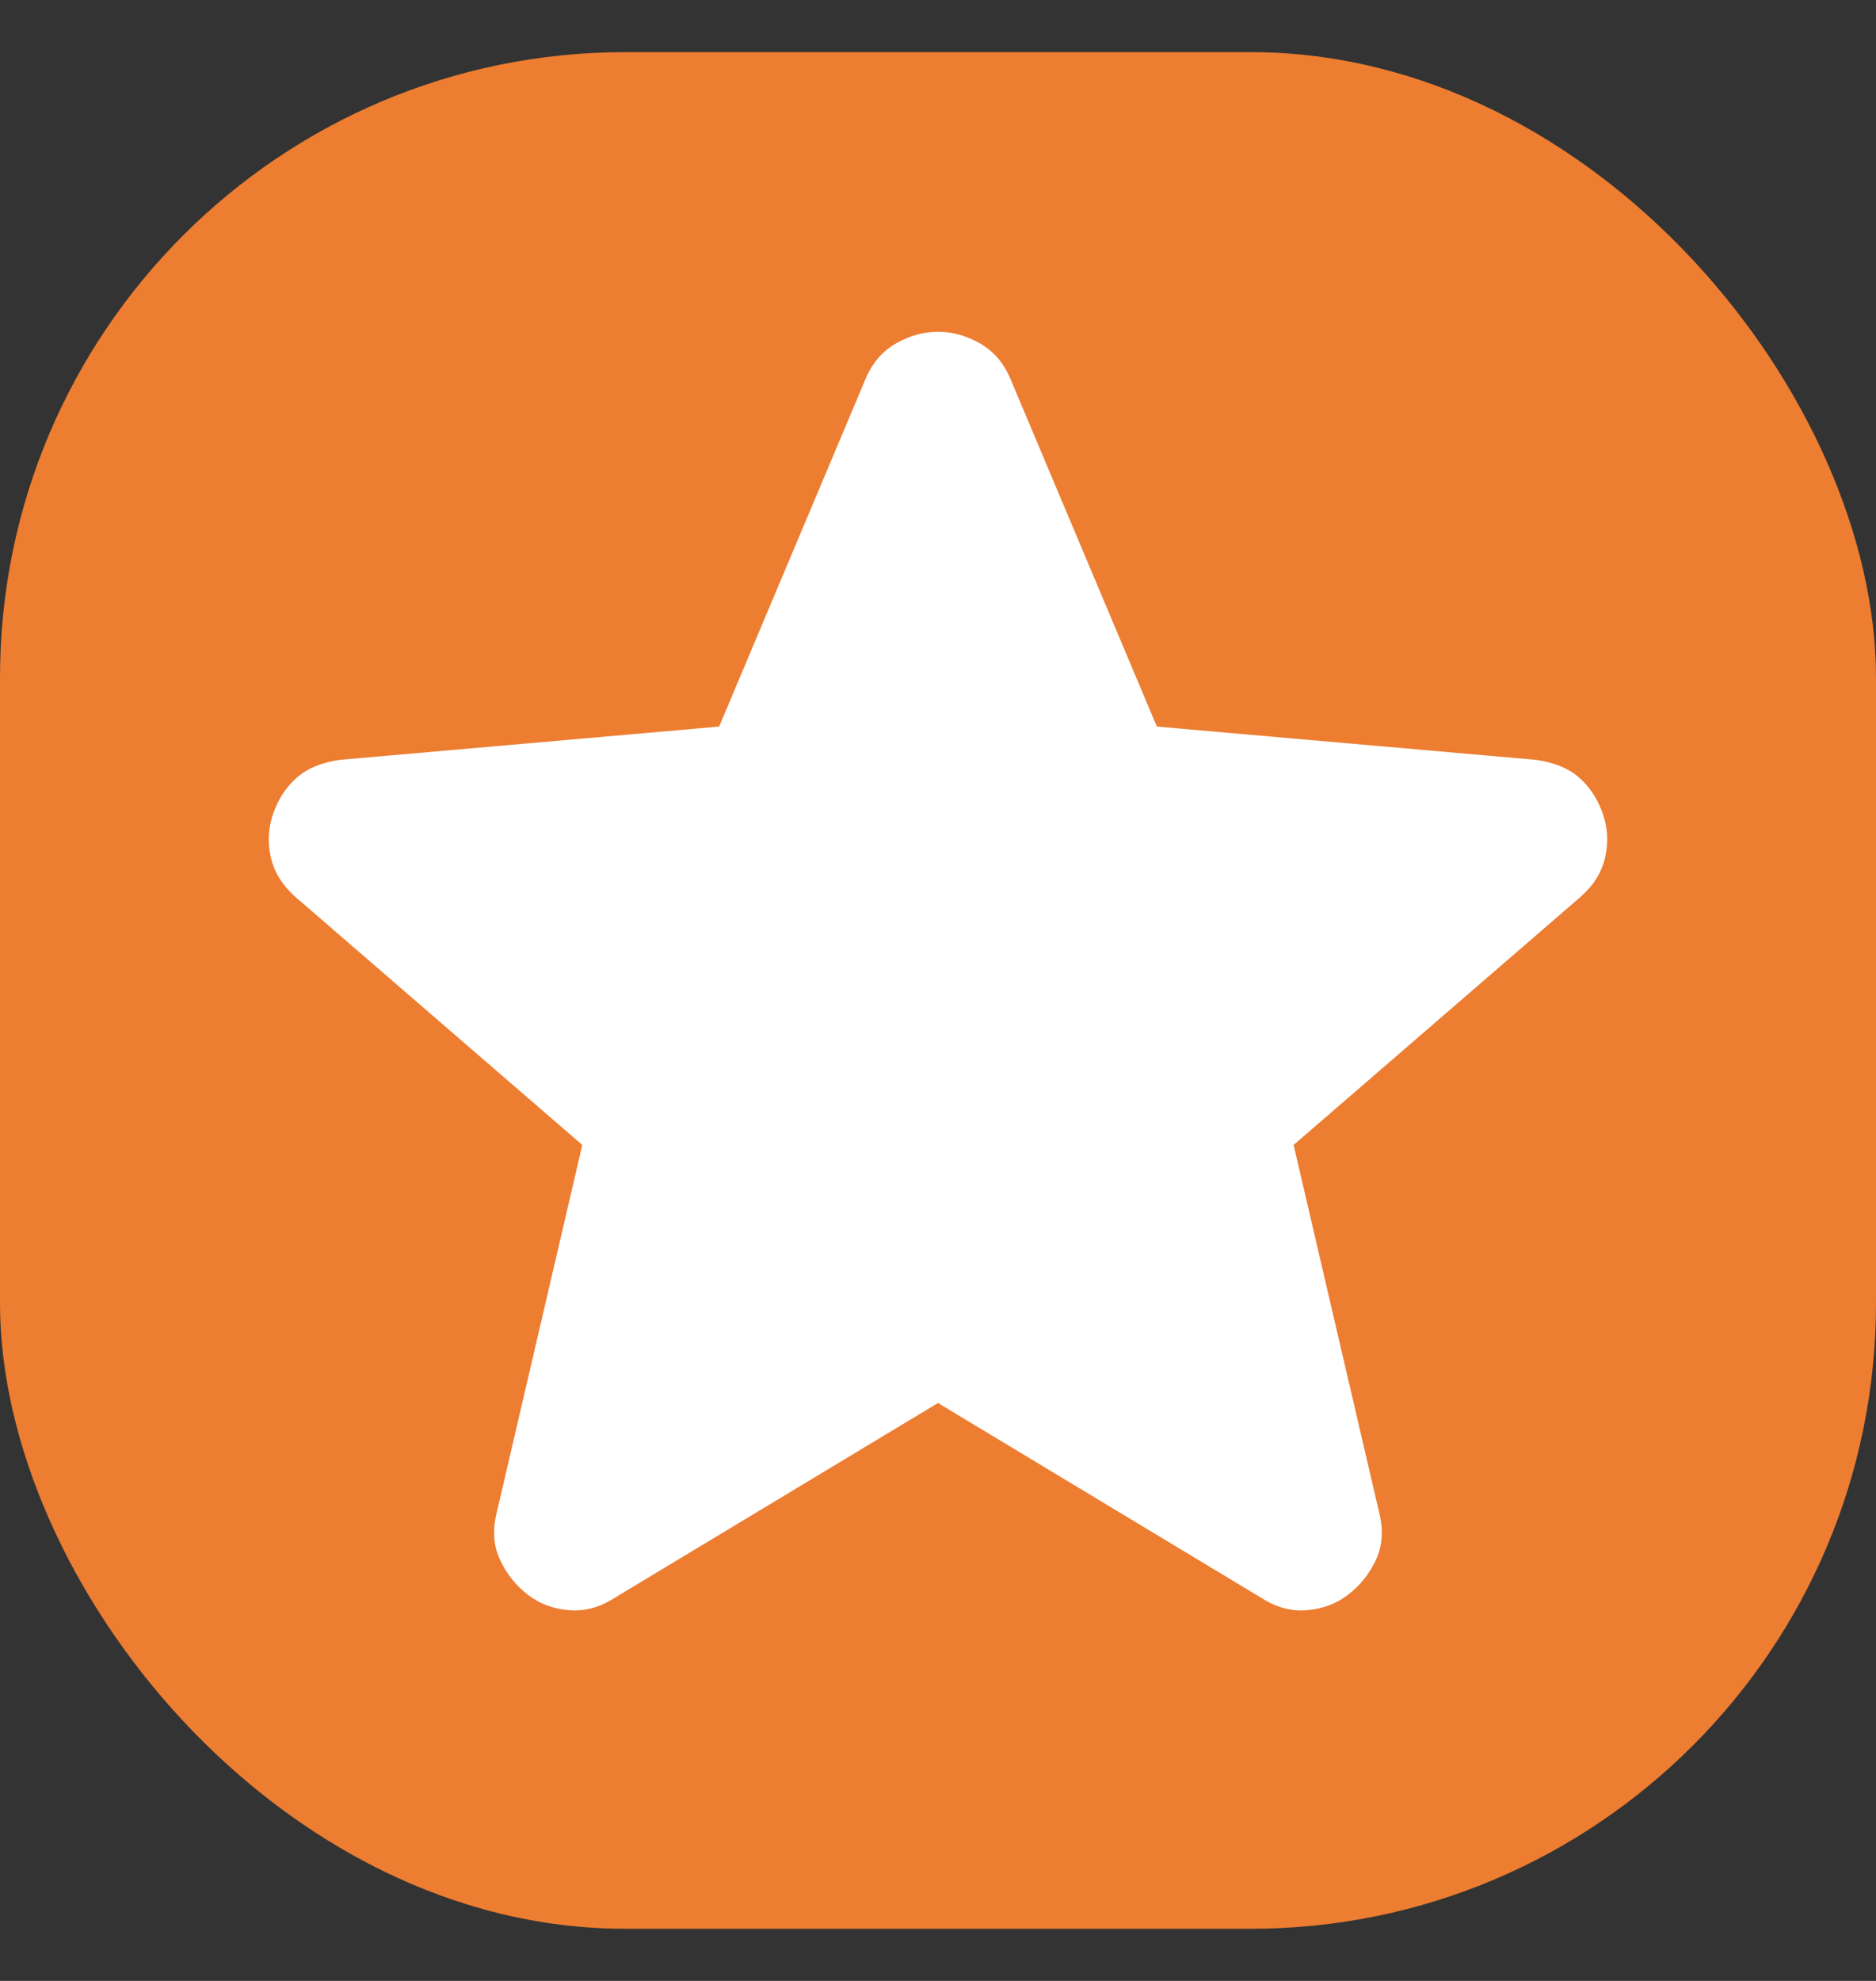
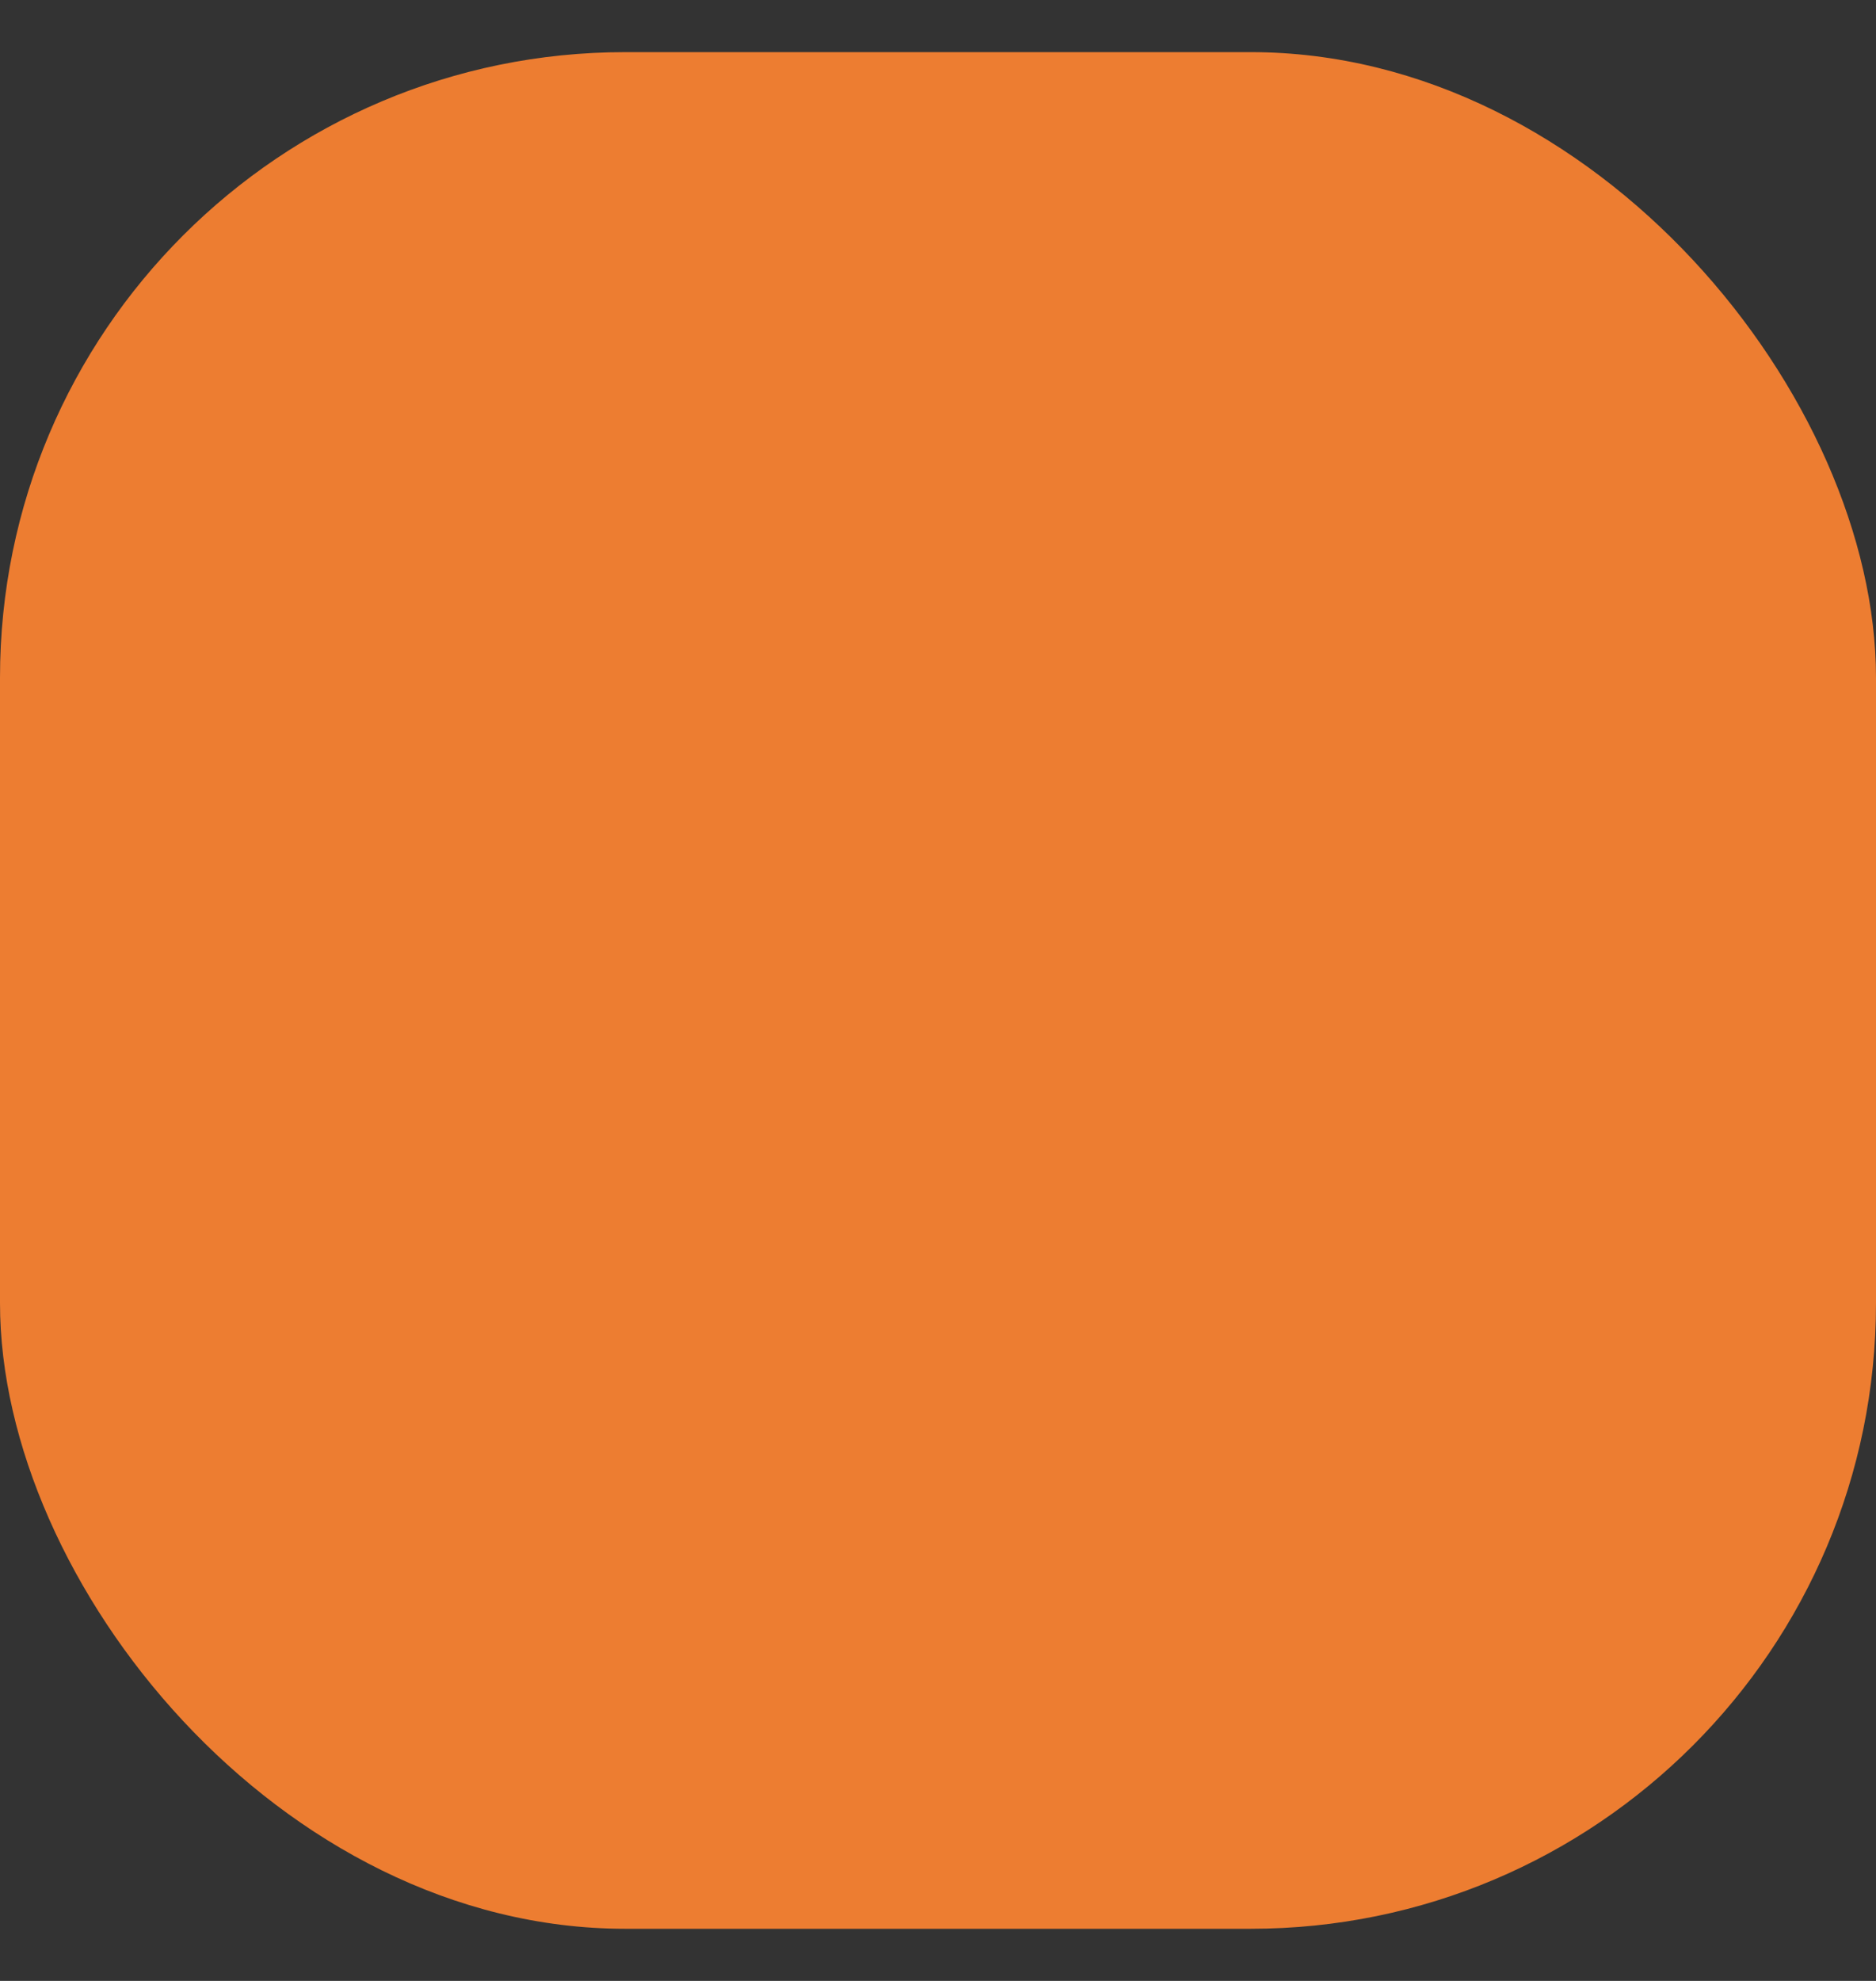
<svg xmlns="http://www.w3.org/2000/svg" width="18" height="19" viewBox="0 0 18 19" fill="none">
  <rect x="0" y="0" width="18" height="19" fill="#333333" stroke="none" />
  <rect y="0.5" width="18" height="18" rx="6" fill="#ED7D31" />
-   <path d="M9 13.457L5.887 15.332C5.75 15.419 5.606 15.457 5.456 15.444C5.306 15.432 5.175 15.382 5.062 15.294C4.95 15.207 4.862 15.097 4.8 14.966C4.737 14.835 4.725 14.688 4.762 14.525L5.587 10.982L2.831 8.6C2.706 8.488 2.628 8.36 2.597 8.216C2.566 8.072 2.575 7.931 2.625 7.794C2.674 7.657 2.749 7.545 2.85 7.457C2.95 7.369 3.088 7.312 3.262 7.288L6.9 6.969L8.306 3.632C8.369 3.482 8.466 3.369 8.597 3.294C8.729 3.219 8.863 3.182 9 3.182C9.137 3.182 9.271 3.219 9.403 3.294C9.534 3.369 9.631 3.482 9.694 3.632L11.1 6.969L14.737 7.288C14.912 7.313 15.05 7.369 15.15 7.457C15.25 7.544 15.325 7.657 15.375 7.794C15.425 7.932 15.434 8.072 15.403 8.216C15.372 8.36 15.294 8.488 15.168 8.6L12.412 10.982L13.237 14.525C13.275 14.688 13.262 14.835 13.2 14.966C13.137 15.098 13.05 15.207 12.937 15.294C12.825 15.381 12.694 15.431 12.543 15.444C12.393 15.457 12.25 15.42 12.112 15.332L9 13.457Z" fill="white" />
</svg>